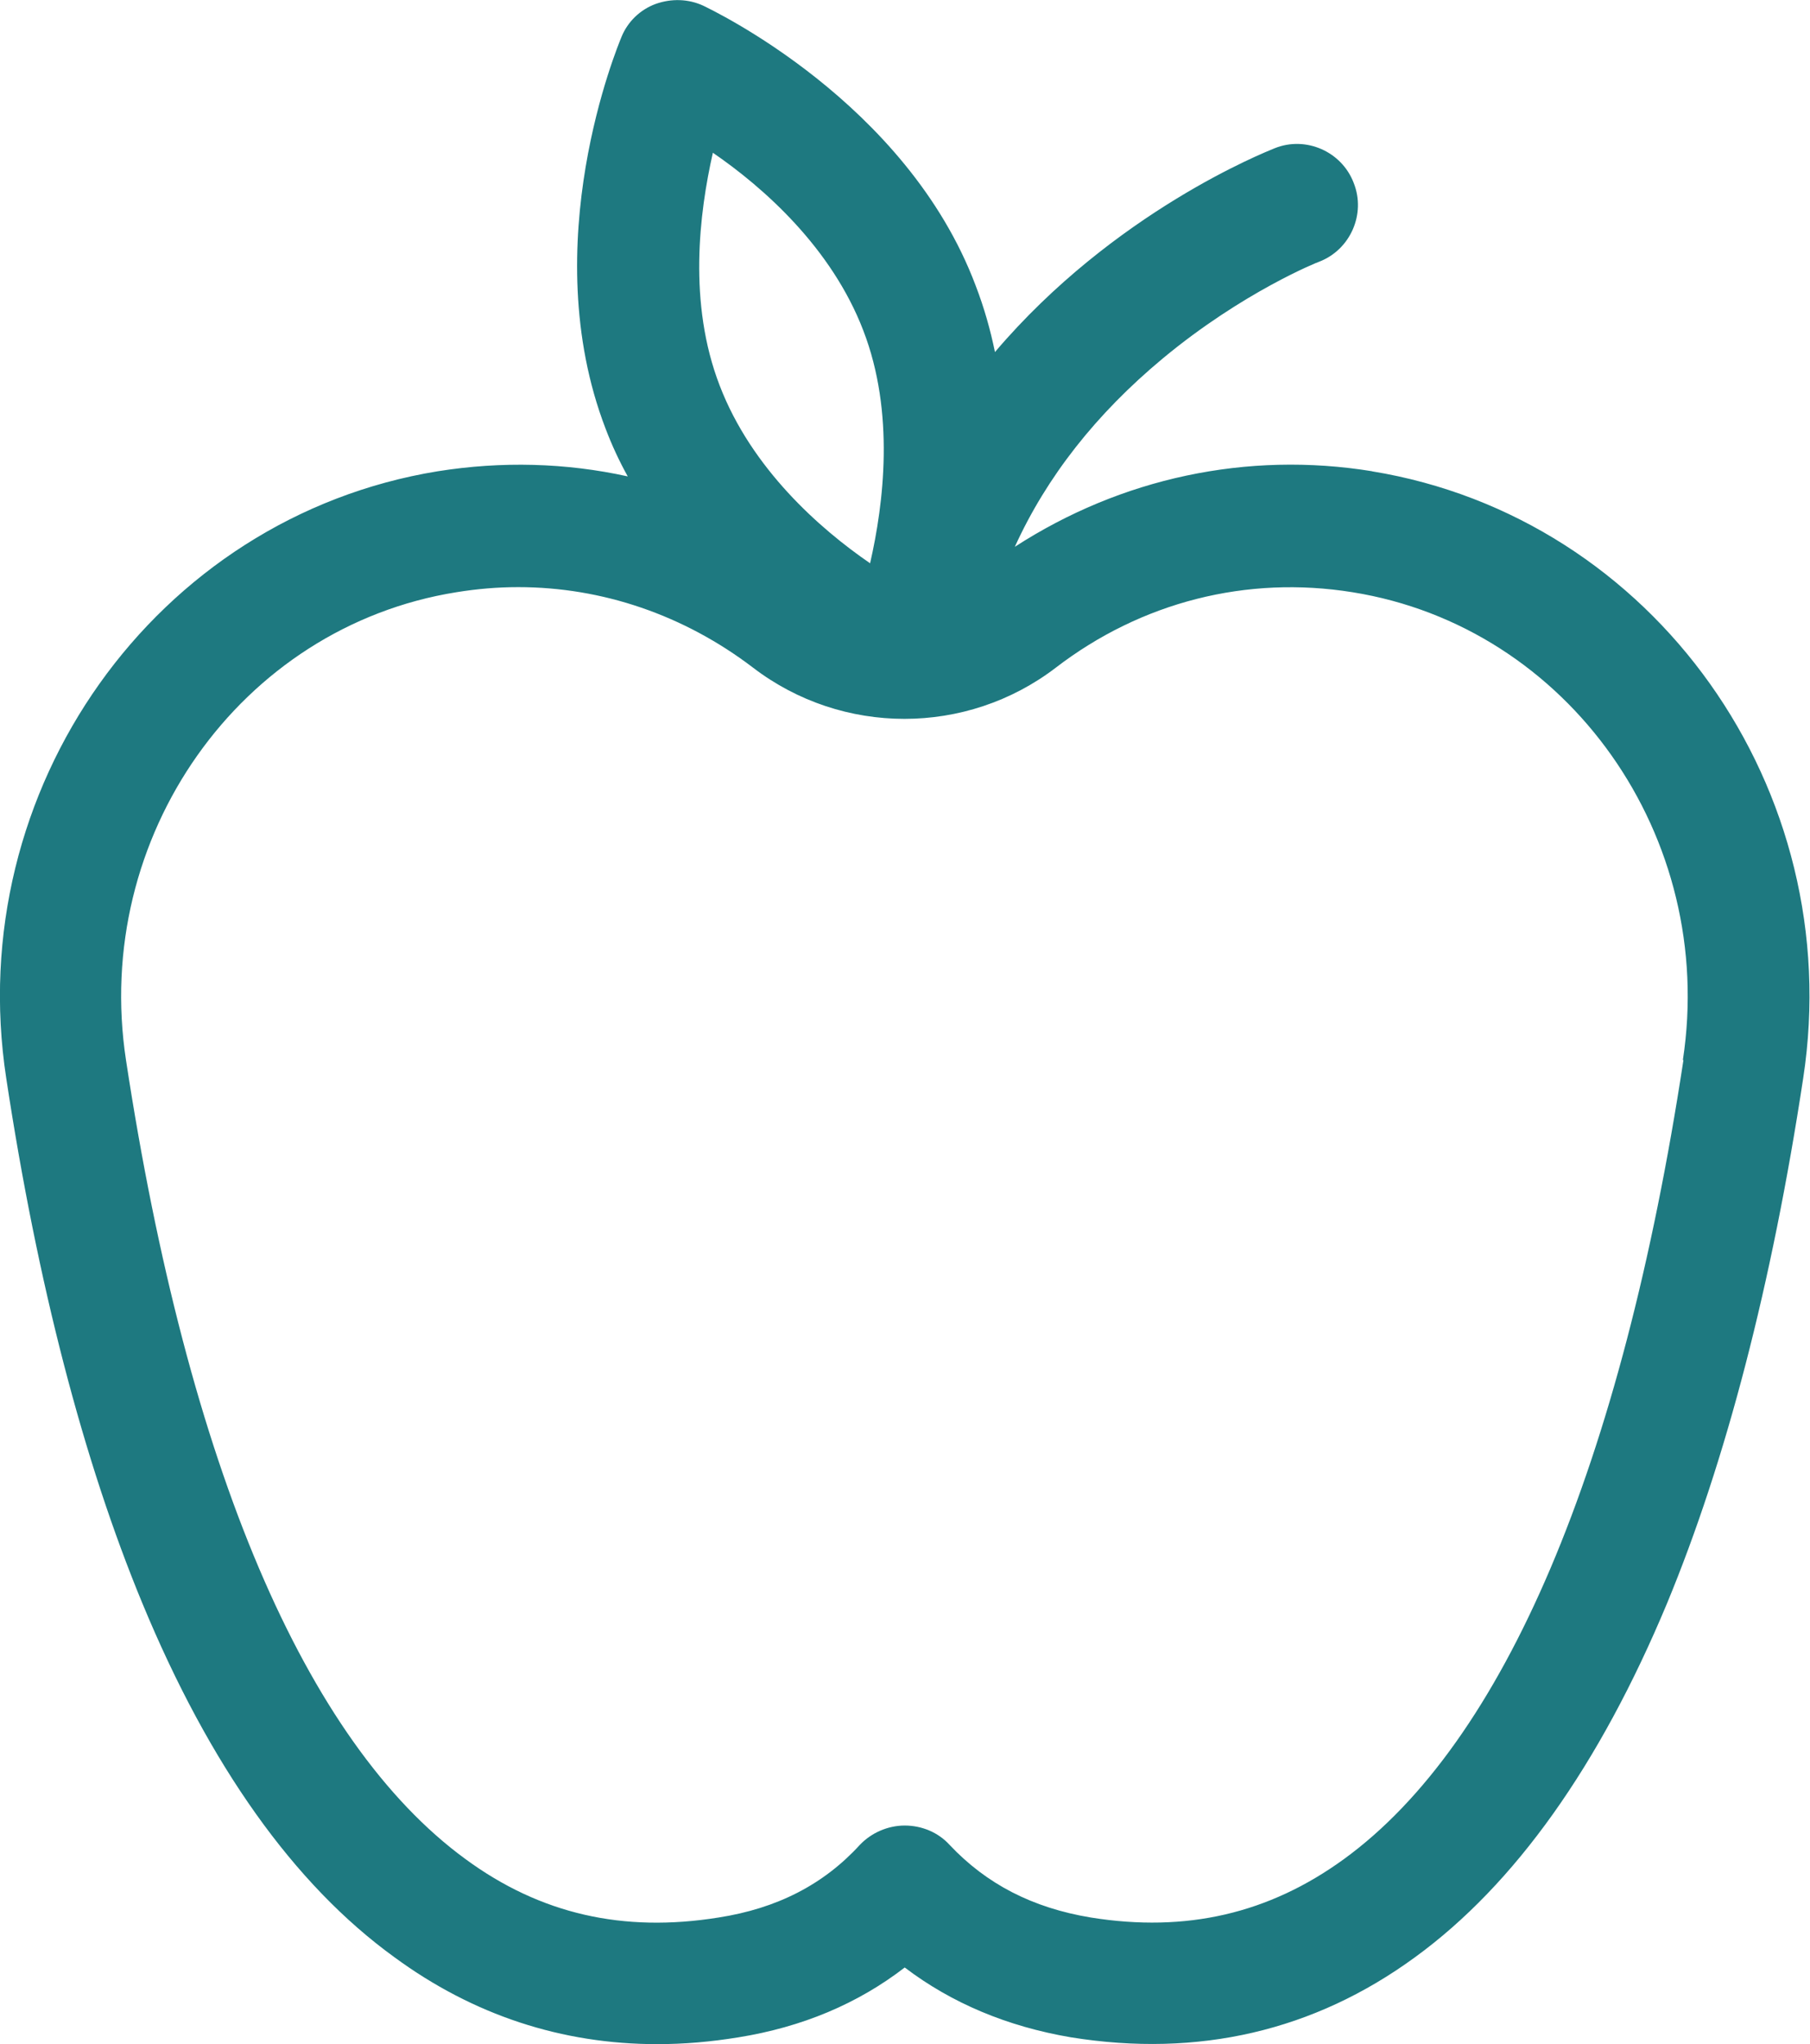
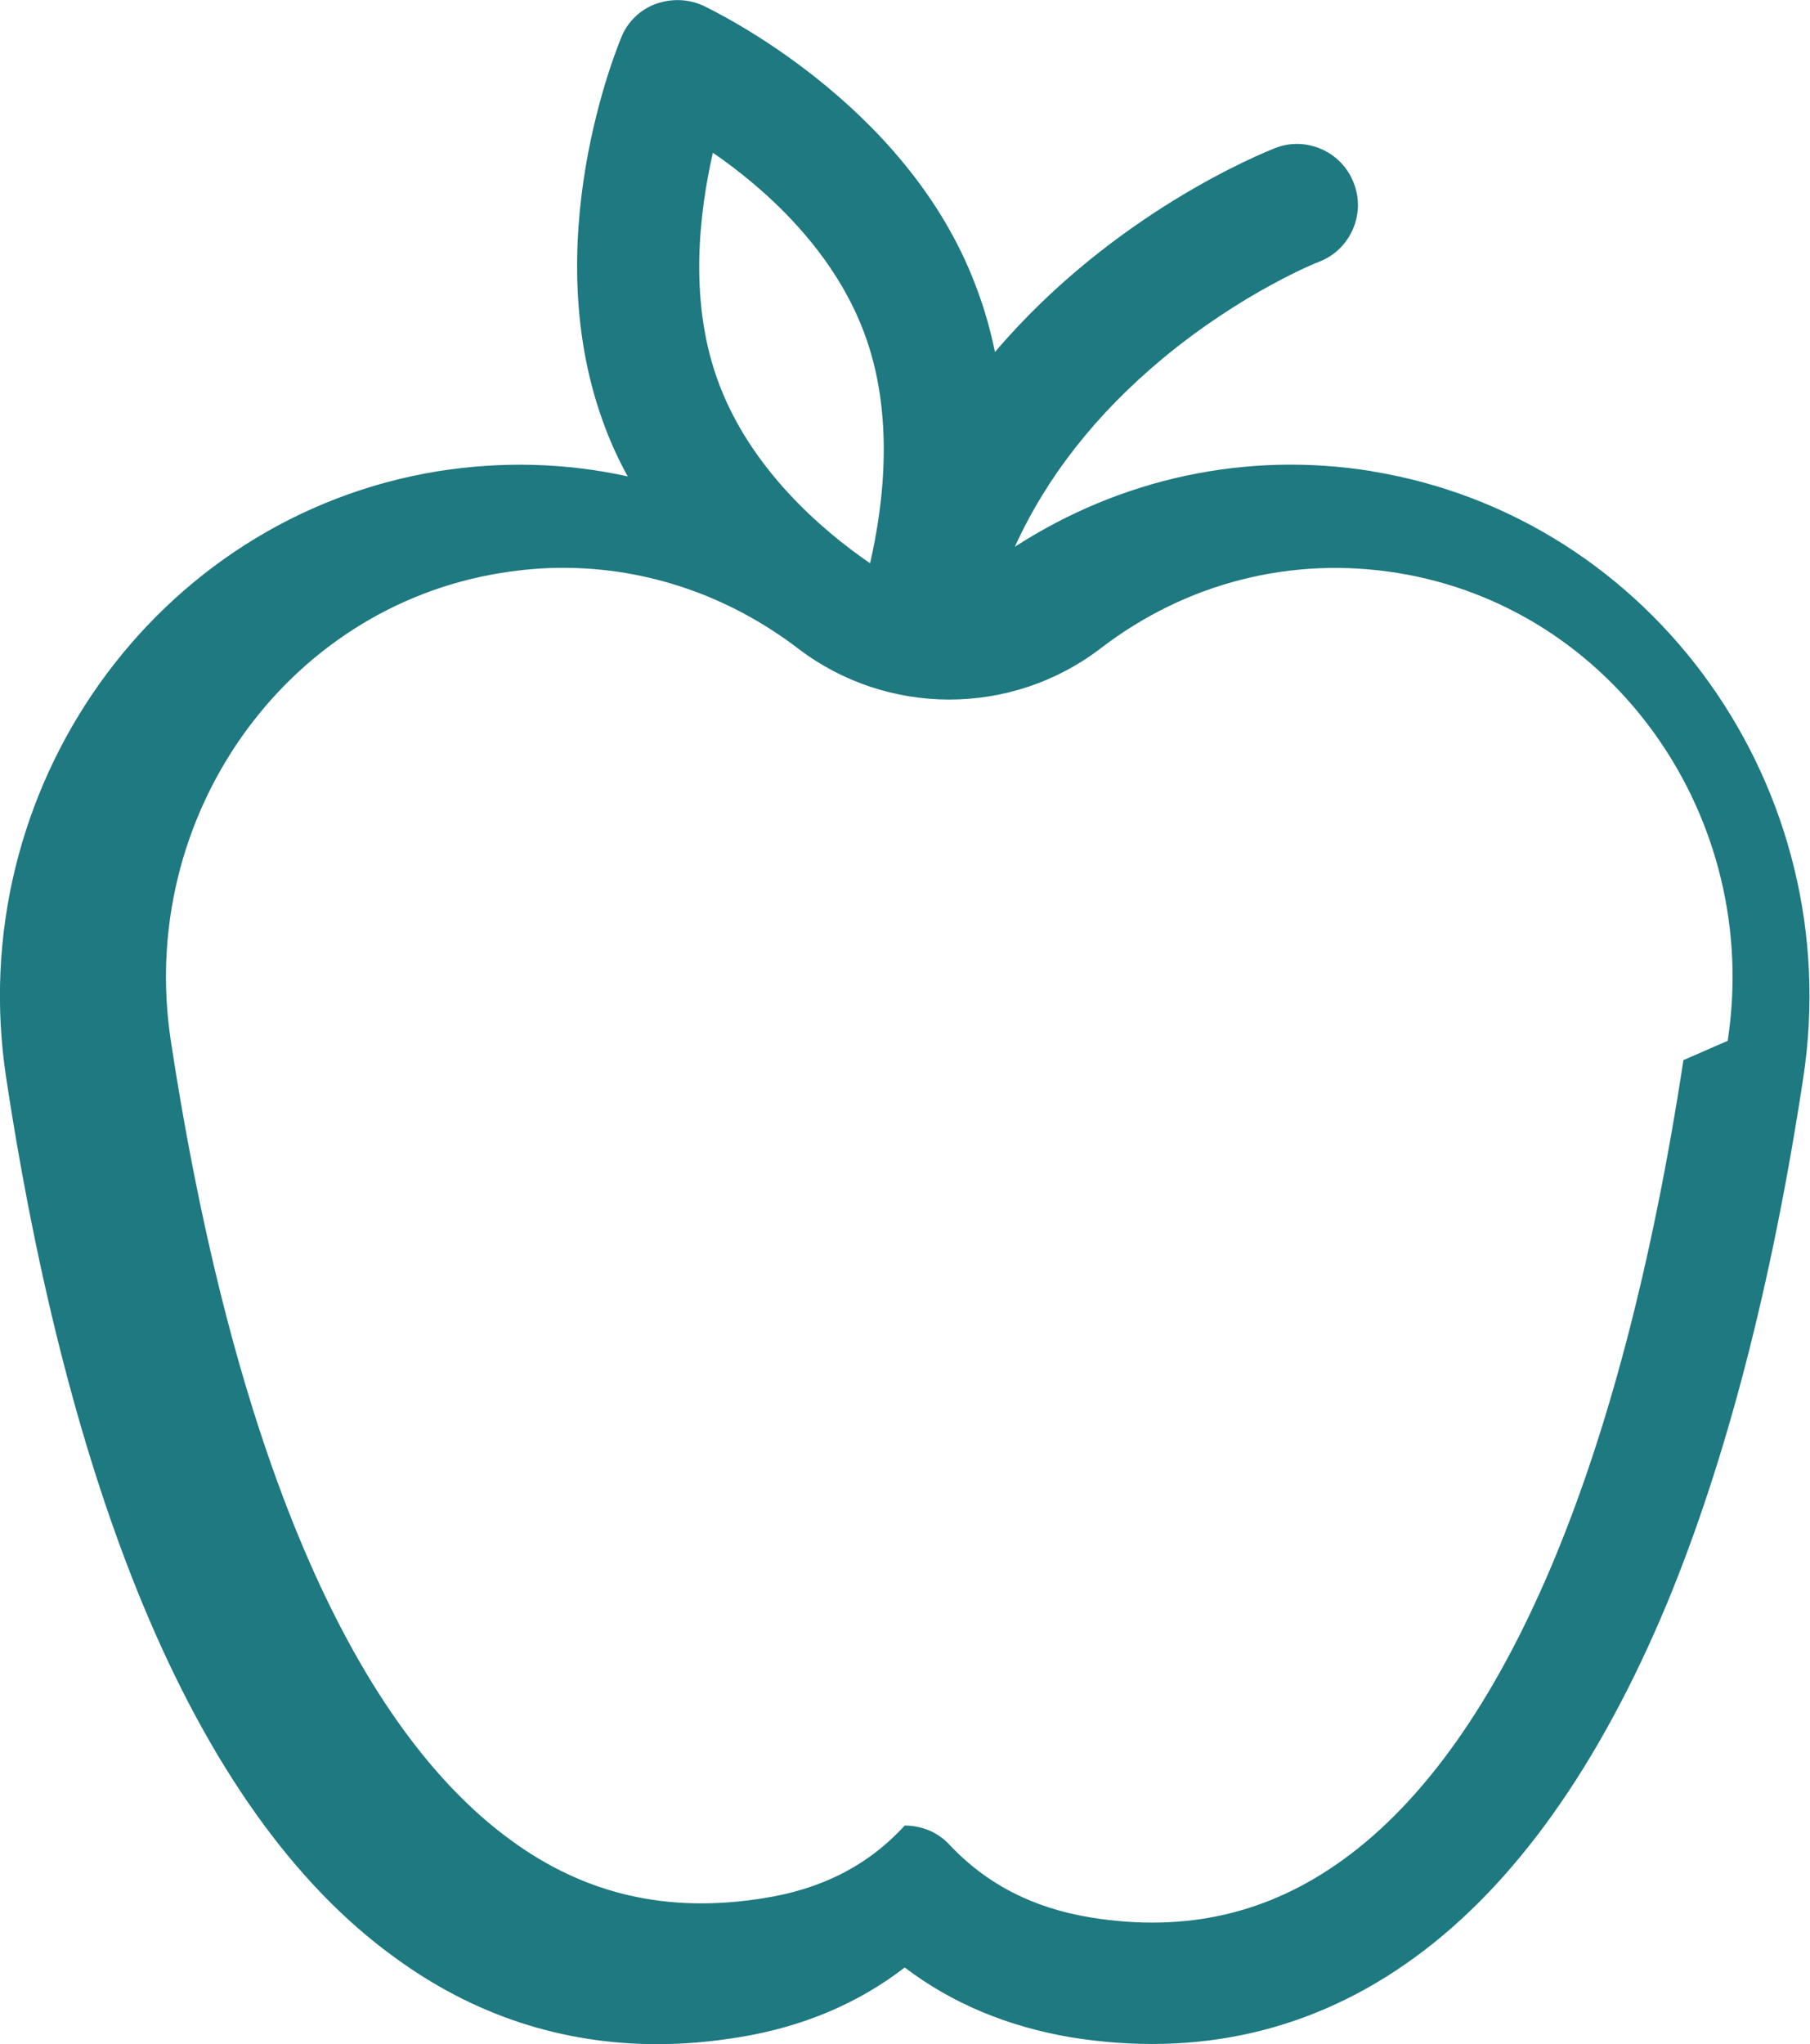
<svg xmlns="http://www.w3.org/2000/svg" id="Capa_1" width="31.89" height="36" viewBox="0 0 31.89 36">
  <defs>
    <style>.cls-1{fill:#1e7980;}</style>
  </defs>
-   <path class="cls-1" d="M24.18,8.3c-2.21-.36-4.43,.12-6.3,1.33,.56-1.23,1.43-2.34,2.61-3.32,1.41-1.17,2.74-1.7,2.75-1.7,.55-.21,.83-.84,.61-1.39-.21-.55-.84-.83-1.39-.61-.17,.07-2.83,1.12-4.93,3.59-.08-.39-.19-.78-.34-1.17C15.97,1.79,12.53,.17,12.39,.1c-.26-.12-.56-.13-.84-.03-.27,.1-.49,.31-.6,.58-.06,.15-1.53,3.65-.28,6.9,.11,.29,.24,.57,.39,.84-1.09-.24-2.22-.27-3.35-.09C2.74,9.11-.67,13.9,.11,18.99c.55,3.62,1.36,6.74,2.4,9.25,1.18,2.85,2.67,4.95,4.44,6.23,1.39,1.02,2.95,1.53,4.63,1.53,.47,0,.94-.04,1.43-.12,1.12-.18,2.1-.59,2.93-1.23,.83,.63,1.81,1.04,2.93,1.23,2.24,.36,4.28-.11,6.06-1.41,1.76-1.28,3.25-3.38,4.44-6.23,1.04-2.51,1.85-5.63,2.4-9.25,.78-5.09-2.63-9.88-7.6-10.69ZM12.56,2.69c.89,.61,2.09,1.67,2.65,3.13,.56,1.45,.36,3.05,.12,4.1-.89-.61-2.09-1.67-2.65-3.13-.56-1.45-.36-3.04-.12-4.1Zm17.1,15.98c-1.09,7.15-3.16,12.02-5.98,14.07-1.32,.96-2.78,1.3-4.46,1.03-1.03-.17-1.84-.59-2.49-1.28-.2-.22-.49-.34-.79-.34s-.59,.13-.79,.34c-.64,.7-1.46,1.12-2.49,1.28-1.68,.27-3.14-.06-4.46-1.03-2.82-2.06-4.89-6.92-5.98-14.07-.6-3.93,2.01-7.63,5.82-8.24,.37-.06,.73-.09,1.09-.09,1.48,0,2.92,.49,4.14,1.42,1.57,1.2,3.76,1.2,5.33,0,1.51-1.16,3.37-1.63,5.23-1.33h0c3.81,.61,6.42,4.31,5.82,8.24Z" />
+   <path class="cls-1" d="M24.18,8.3c-2.21-.36-4.43,.12-6.3,1.33,.56-1.23,1.43-2.34,2.61-3.32,1.41-1.17,2.74-1.7,2.75-1.7,.55-.21,.83-.84,.61-1.39-.21-.55-.84-.83-1.39-.61-.17,.07-2.83,1.12-4.93,3.59-.08-.39-.19-.78-.34-1.17C15.97,1.79,12.53,.17,12.39,.1c-.26-.12-.56-.13-.84-.03-.27,.1-.49,.31-.6,.58-.06,.15-1.53,3.65-.28,6.9,.11,.29,.24,.57,.39,.84-1.09-.24-2.22-.27-3.35-.09C2.74,9.11-.67,13.9,.11,18.99c.55,3.62,1.36,6.74,2.4,9.25,1.18,2.85,2.67,4.95,4.44,6.23,1.39,1.02,2.95,1.53,4.63,1.53,.47,0,.94-.04,1.43-.12,1.12-.18,2.1-.59,2.93-1.23,.83,.63,1.81,1.04,2.93,1.23,2.24,.36,4.28-.11,6.06-1.41,1.76-1.28,3.25-3.38,4.44-6.23,1.04-2.51,1.85-5.63,2.4-9.25,.78-5.09-2.63-9.88-7.6-10.69ZM12.56,2.69c.89,.61,2.09,1.67,2.65,3.13,.56,1.45,.36,3.05,.12,4.1-.89-.61-2.09-1.67-2.65-3.13-.56-1.45-.36-3.04-.12-4.1Zm17.1,15.98c-1.09,7.15-3.16,12.02-5.98,14.07-1.32,.96-2.78,1.3-4.46,1.03-1.03-.17-1.84-.59-2.49-1.28-.2-.22-.49-.34-.79-.34c-.64,.7-1.46,1.12-2.49,1.28-1.68,.27-3.14-.06-4.46-1.03-2.82-2.06-4.89-6.92-5.98-14.07-.6-3.93,2.01-7.63,5.82-8.24,.37-.06,.73-.09,1.09-.09,1.48,0,2.92,.49,4.14,1.42,1.57,1.2,3.76,1.2,5.33,0,1.51-1.16,3.37-1.63,5.23-1.33h0c3.81,.61,6.42,4.31,5.82,8.24Z" />
</svg>